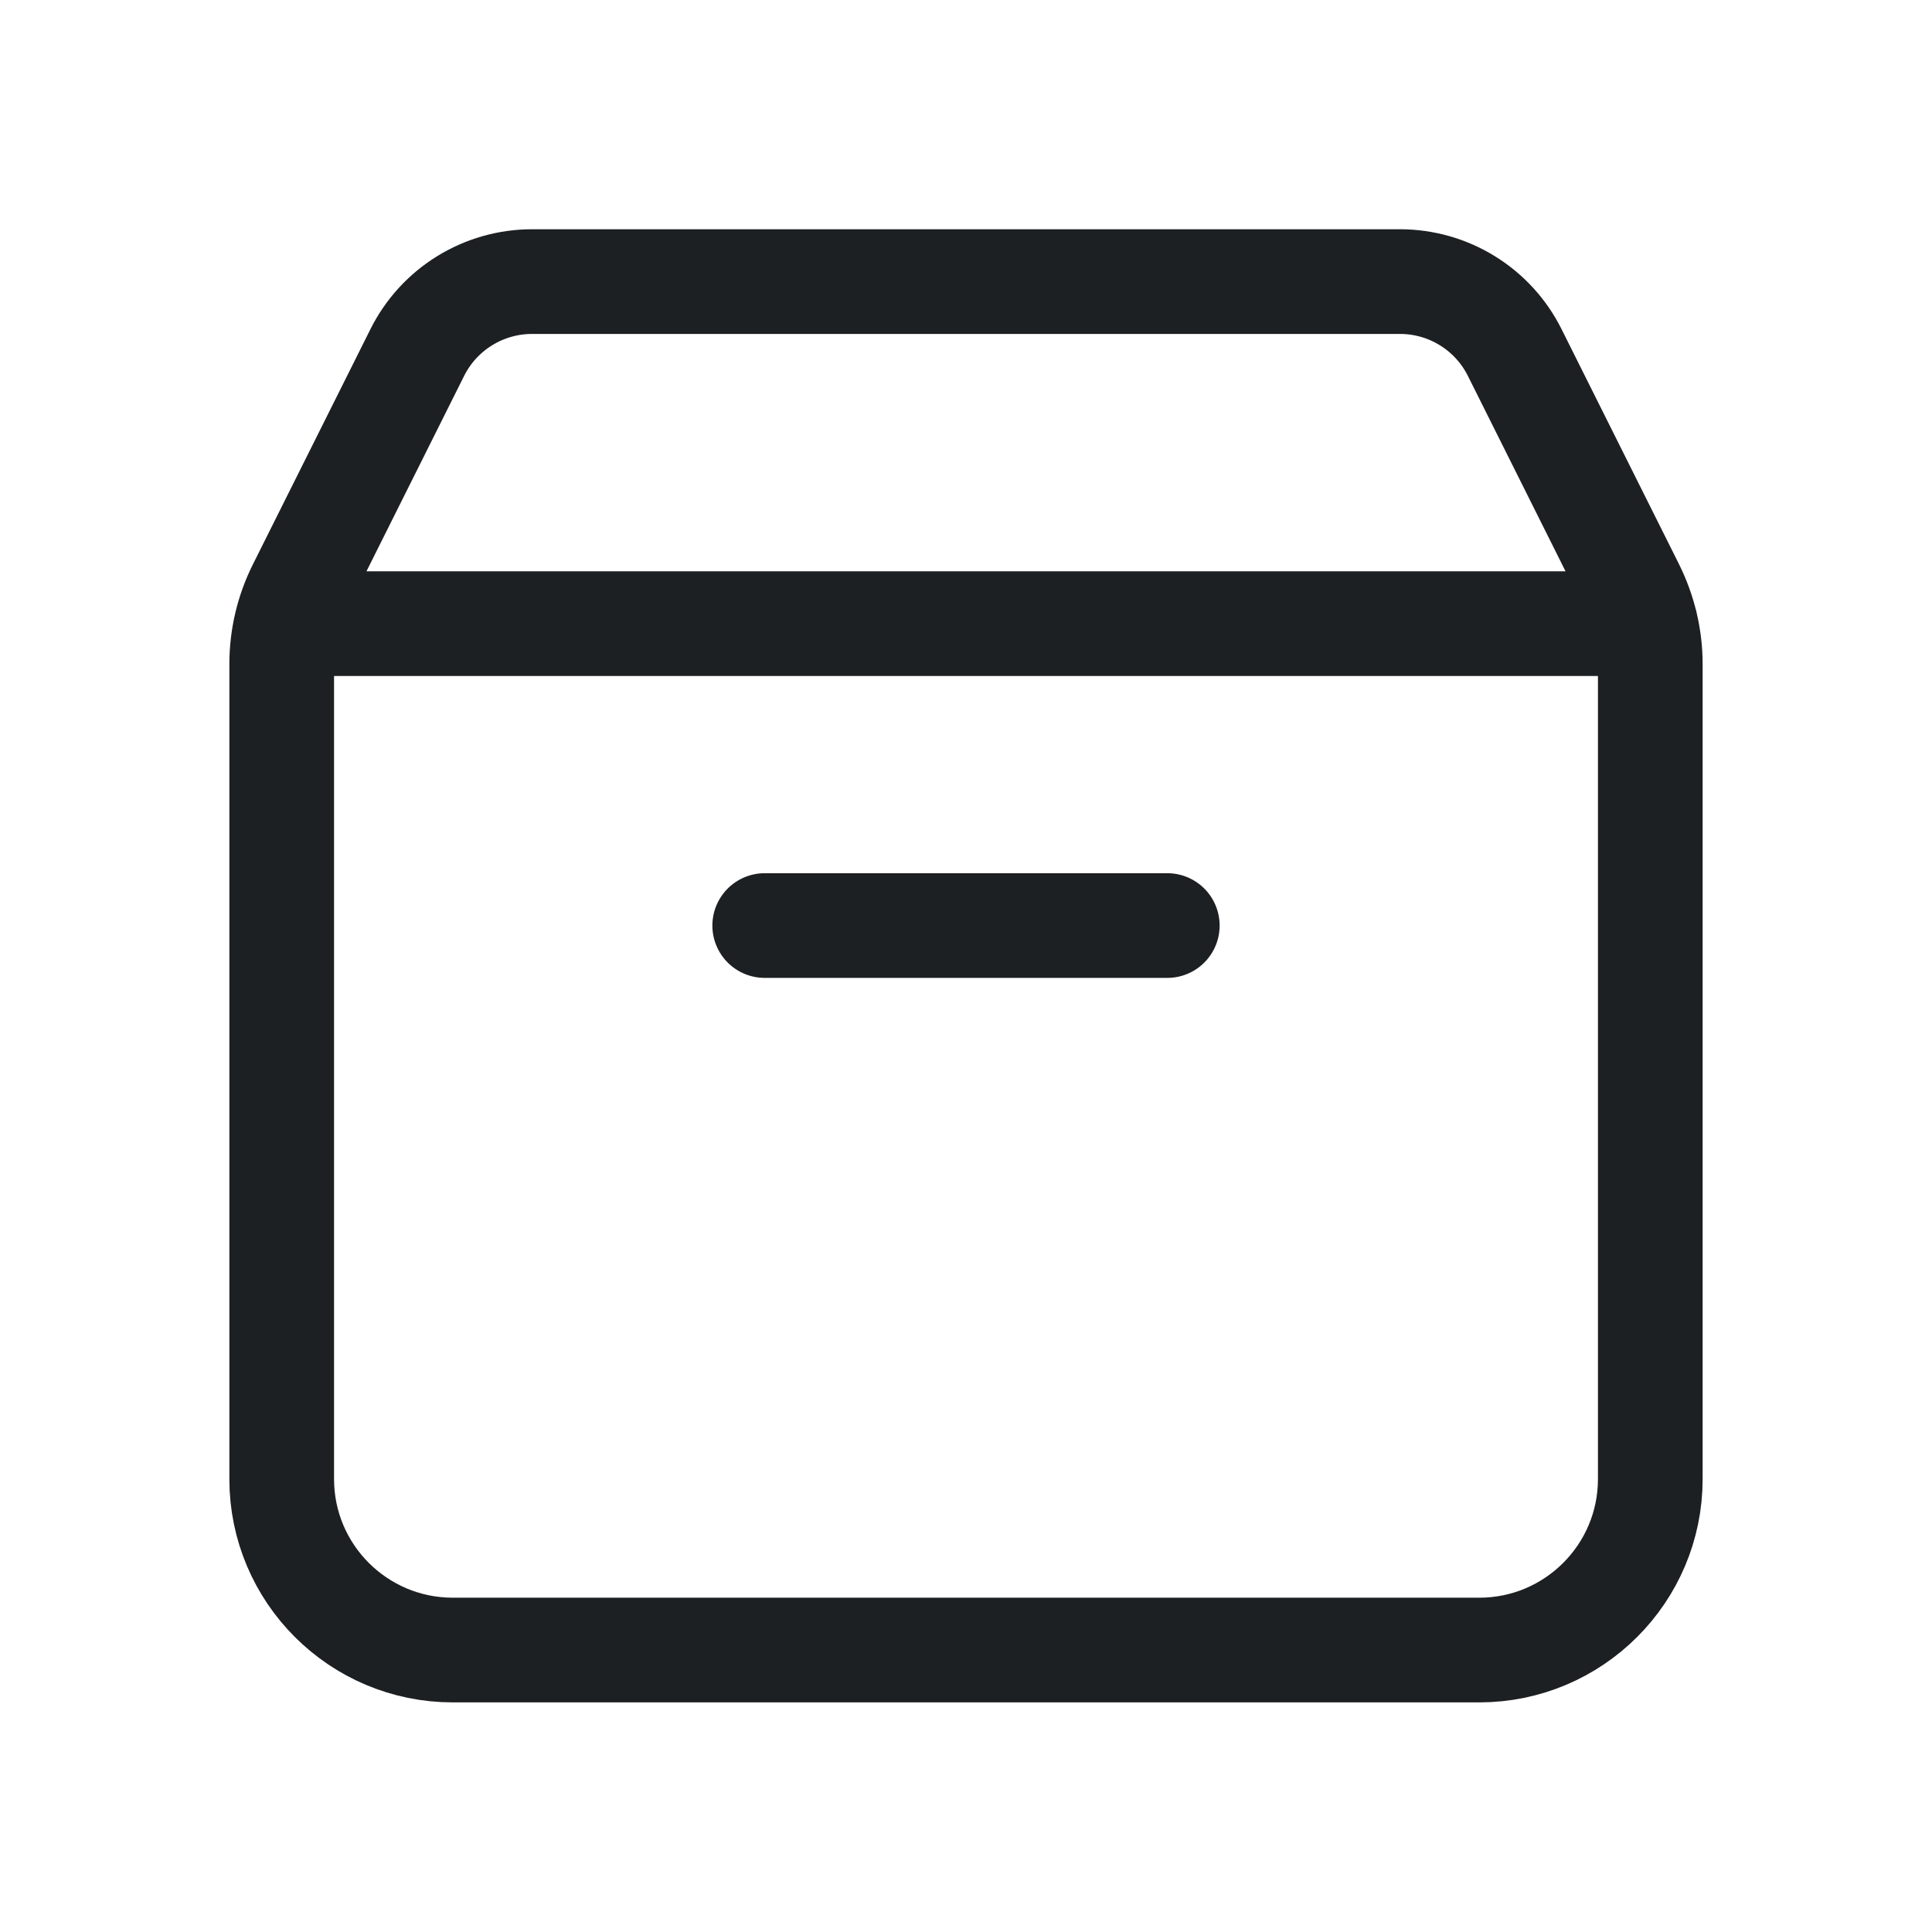
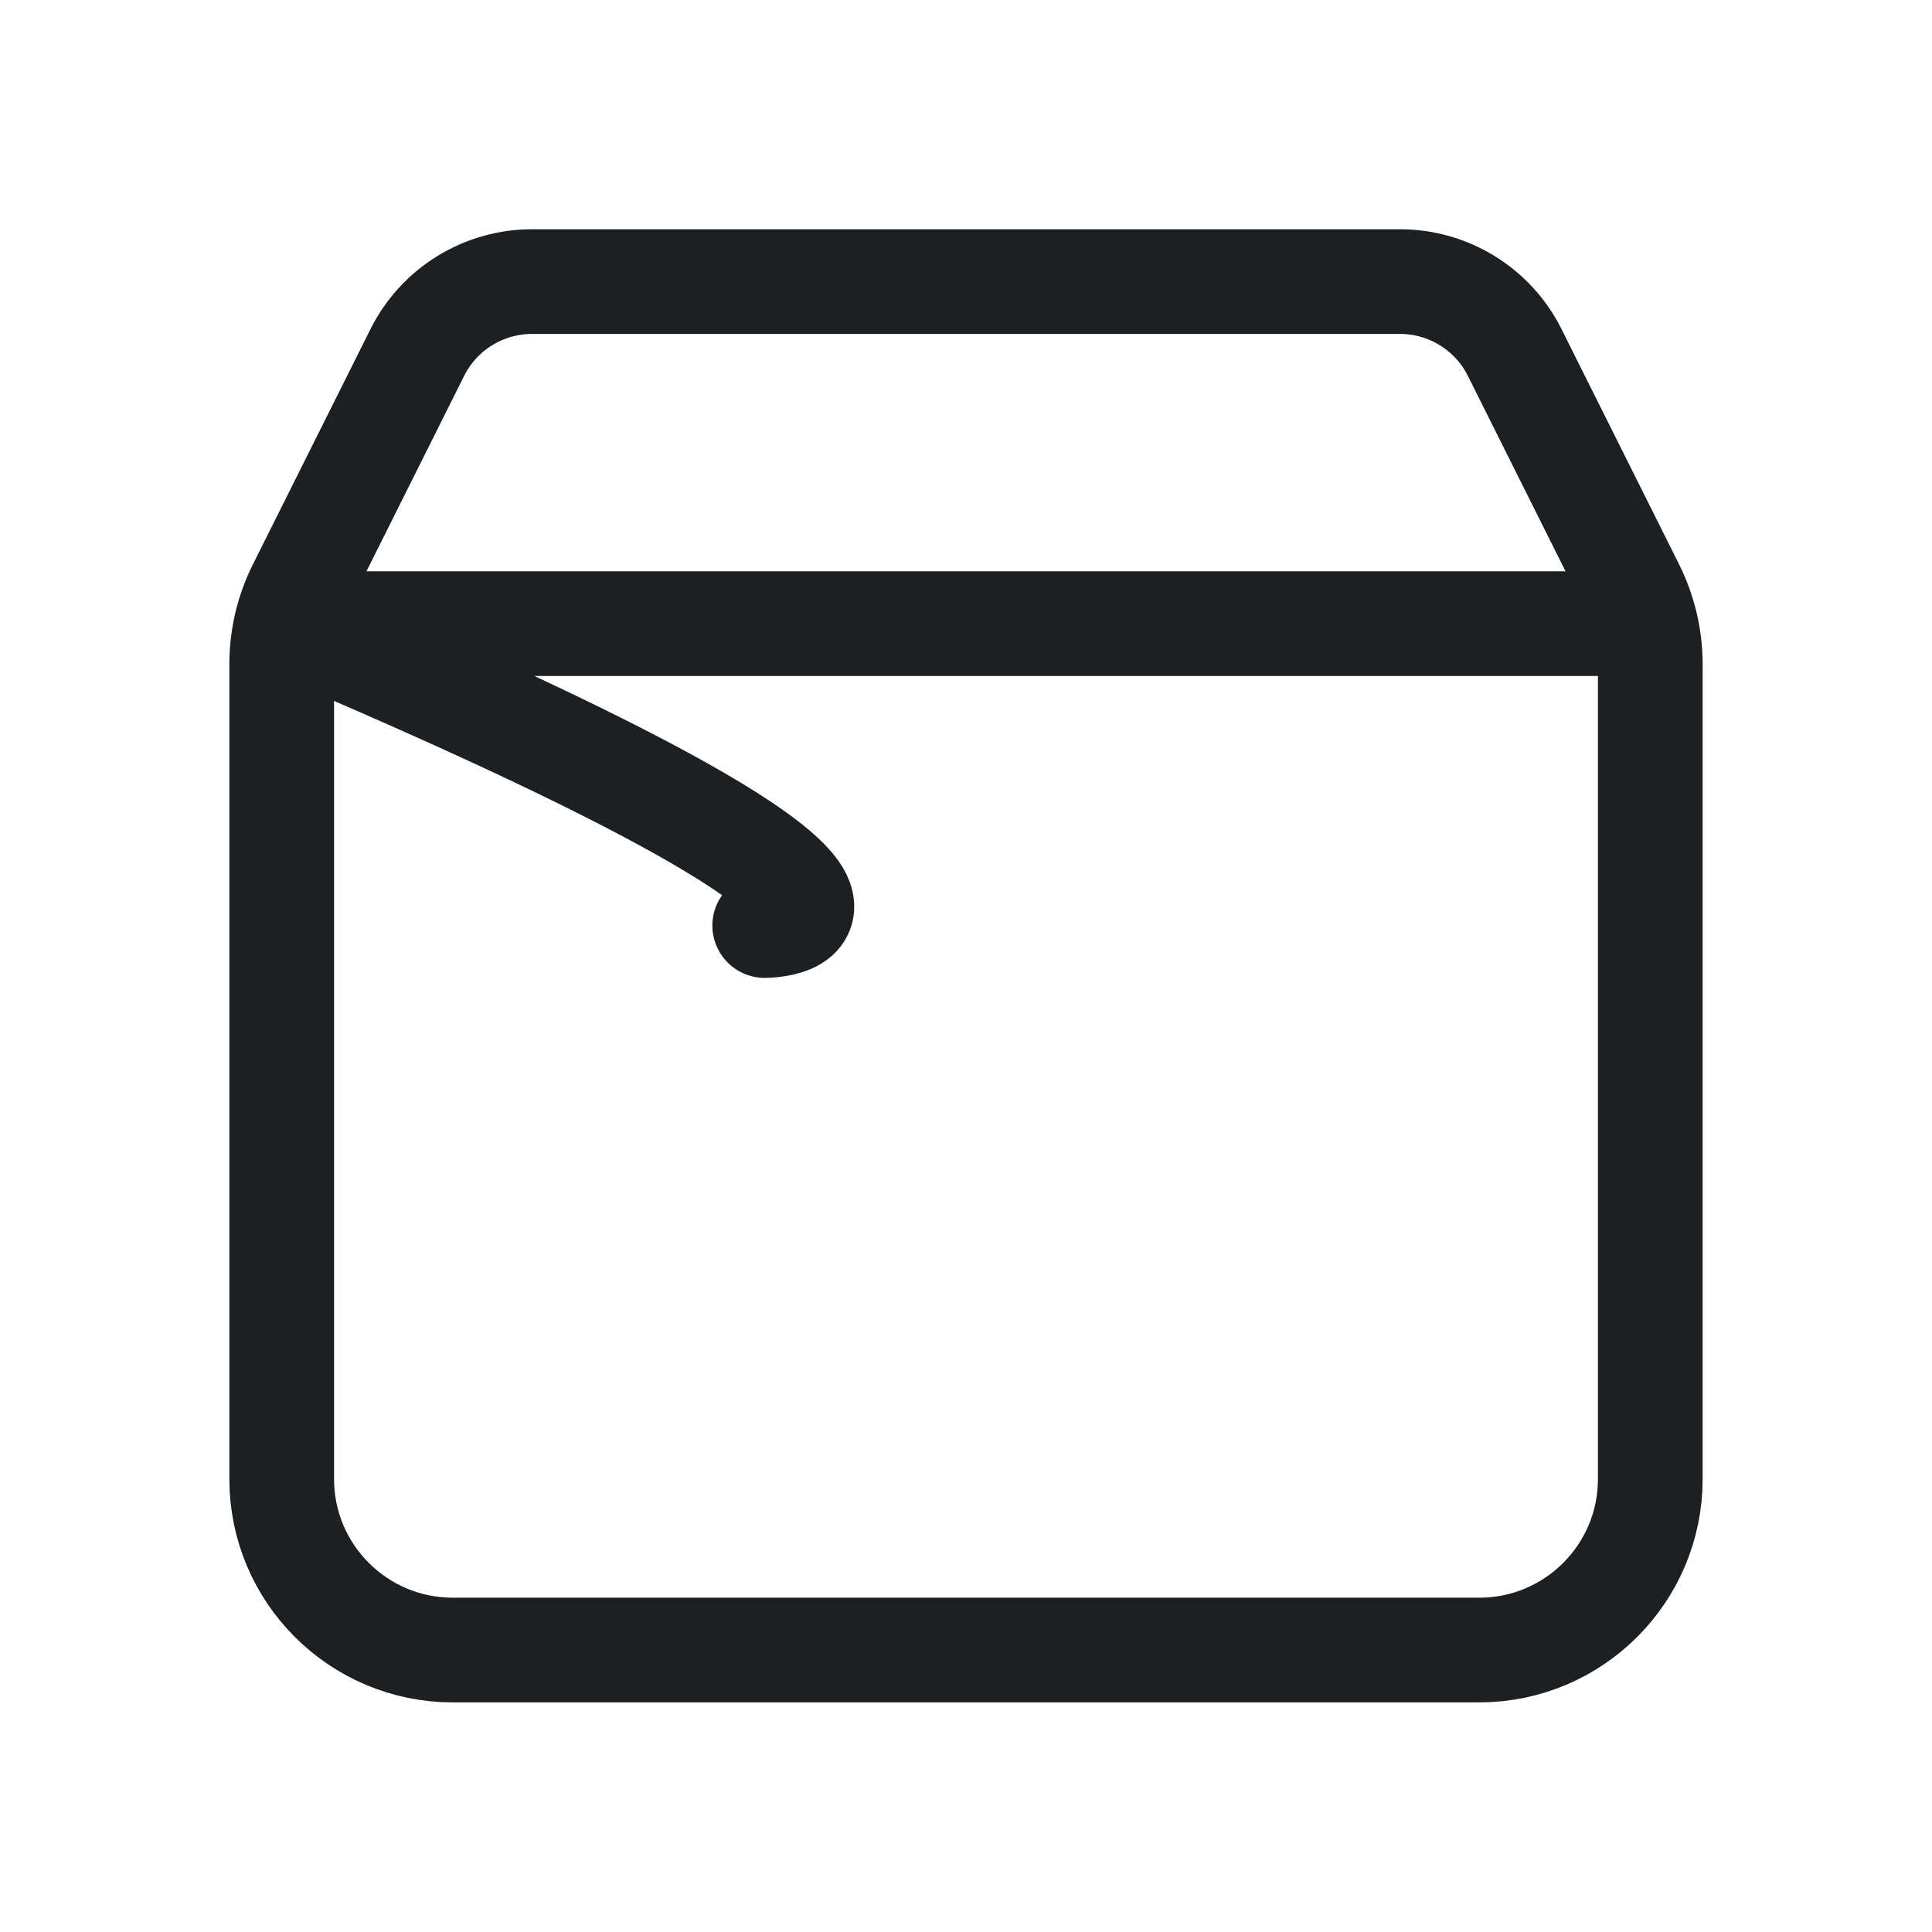
<svg xmlns="http://www.w3.org/2000/svg" width="16" height="16" viewBox="0 0 16 16" fill="none">
-   <path d="M13.627 5.165H2.373M9.667 7.665C8.283 7.665 6.333 7.665 6.333 7.665M13.667 5.5V12.249C13.667 13.031 13.032 13.665 12.25 13.665H3.75C2.968 13.665 2.333 13.031 2.333 12.249V5.5C2.333 5.28 2.384 5.063 2.483 4.866L3.456 2.919C3.636 2.559 4.004 2.332 4.407 2.332H11.593C11.996 2.332 12.364 2.559 12.544 2.919L13.517 4.866C13.615 5.063 13.667 5.28 13.667 5.5Z" stroke="#1D2022" stroke-width="0.867" stroke-linecap="round" stroke-linejoin="round" />
+   <path d="M13.627 5.165H2.373C8.283 7.665 6.333 7.665 6.333 7.665M13.667 5.5V12.249C13.667 13.031 13.032 13.665 12.25 13.665H3.75C2.968 13.665 2.333 13.031 2.333 12.249V5.5C2.333 5.28 2.384 5.063 2.483 4.866L3.456 2.919C3.636 2.559 4.004 2.332 4.407 2.332H11.593C11.996 2.332 12.364 2.559 12.544 2.919L13.517 4.866C13.615 5.063 13.667 5.28 13.667 5.5Z" stroke="#1D2022" stroke-width="0.867" stroke-linecap="round" stroke-linejoin="round" />
</svg>